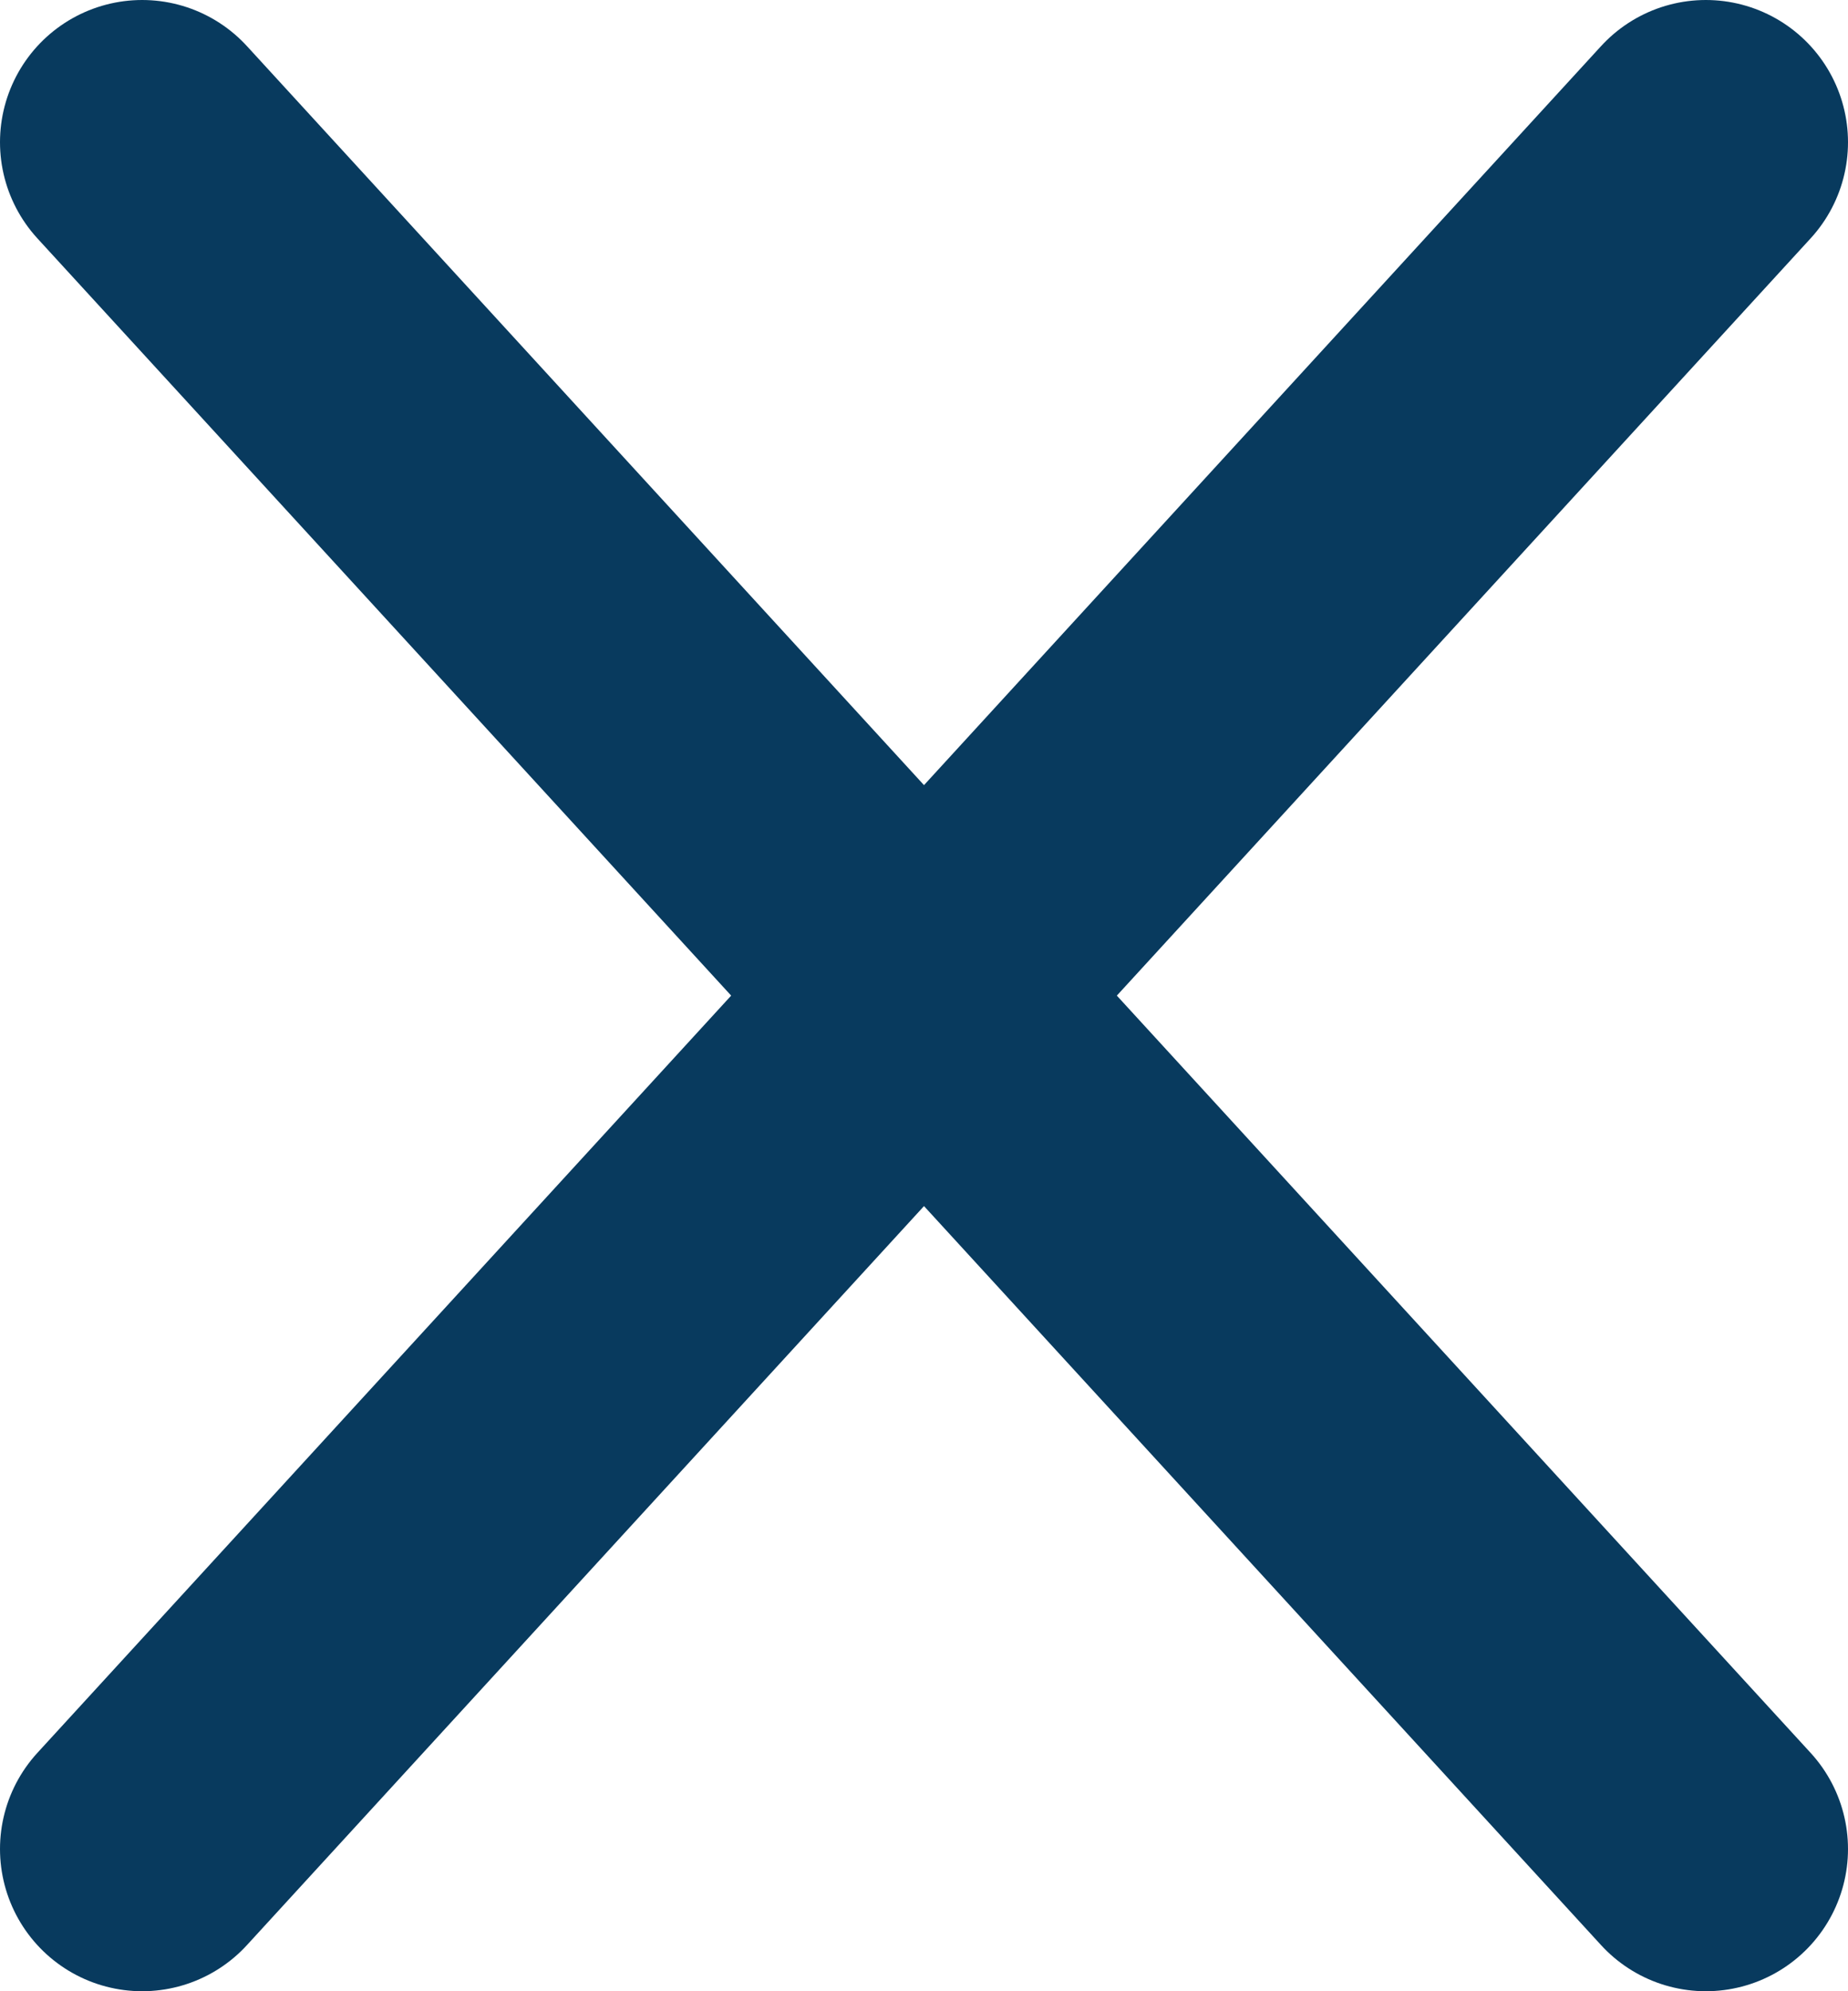
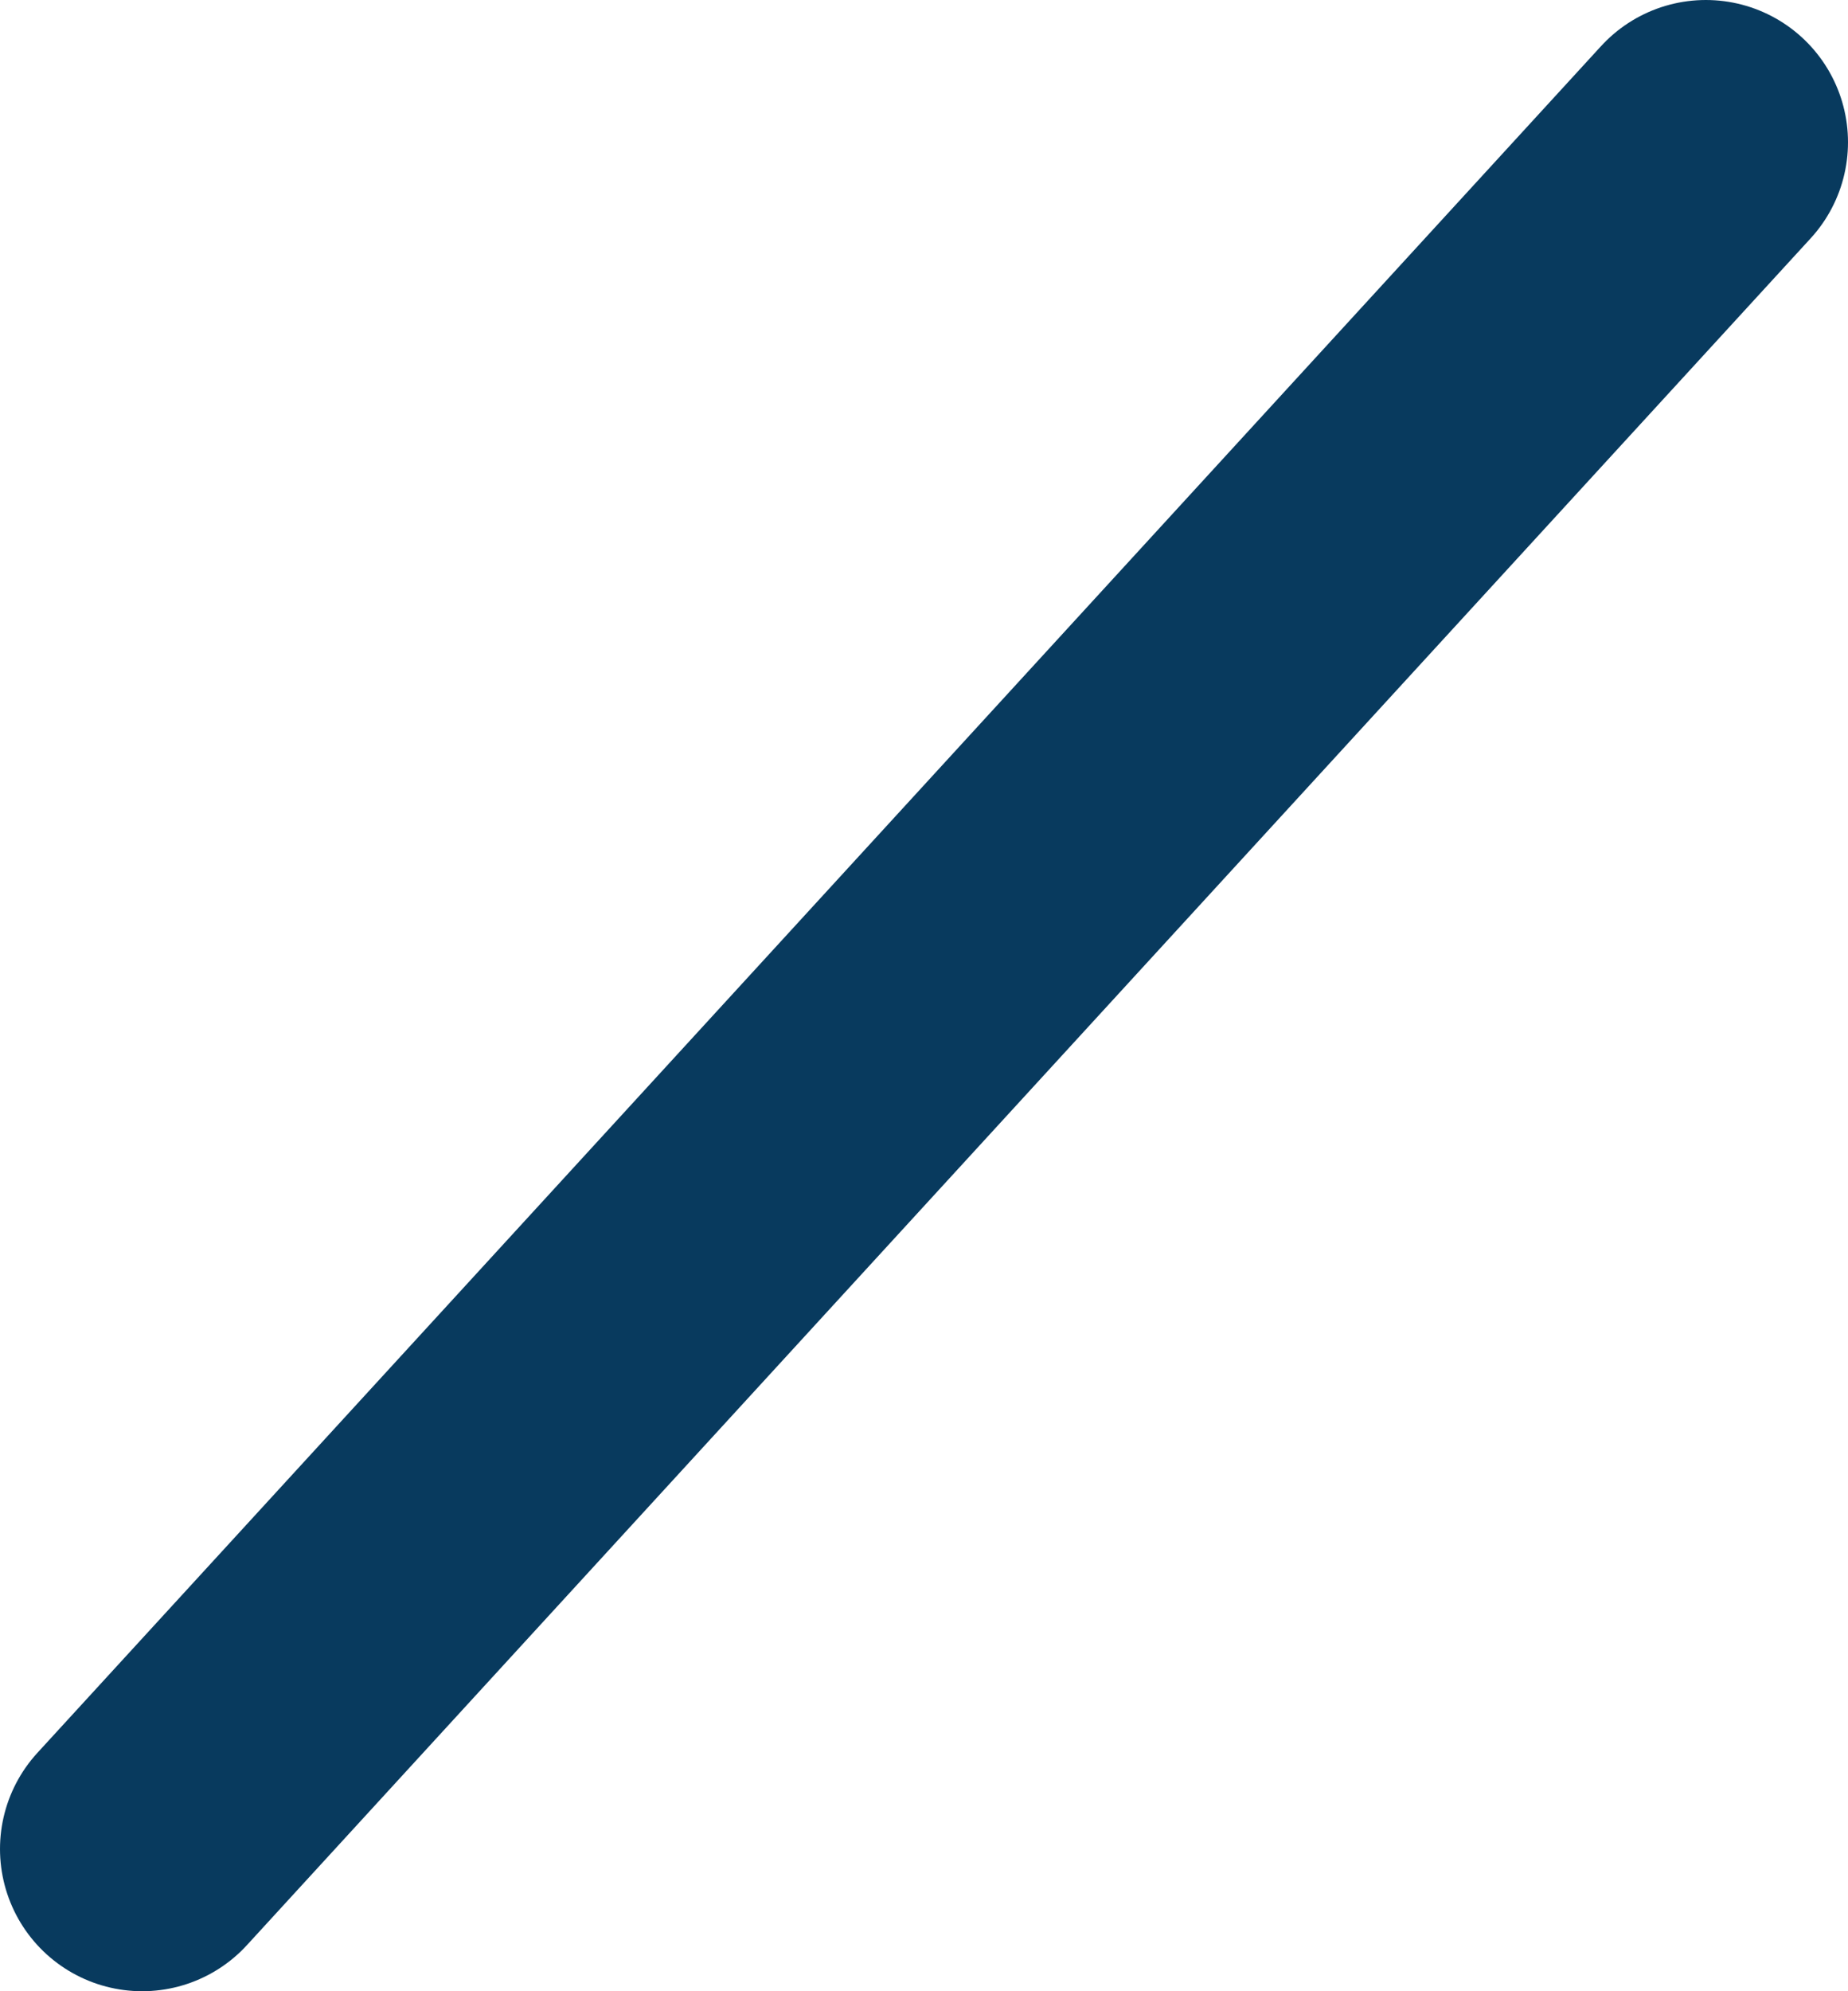
<svg xmlns="http://www.w3.org/2000/svg" width="13" height="14" viewBox="0 0 13 14" fill="none">
-   <path d="M12 1L1 13M1 1L12 13" stroke="#083A5E" stroke-width="2" stroke-linecap="round" stroke-linejoin="round" />
+   <path d="M12 1L1 13M1 1" stroke="#083A5E" stroke-width="2" stroke-linecap="round" stroke-linejoin="round" />
</svg>